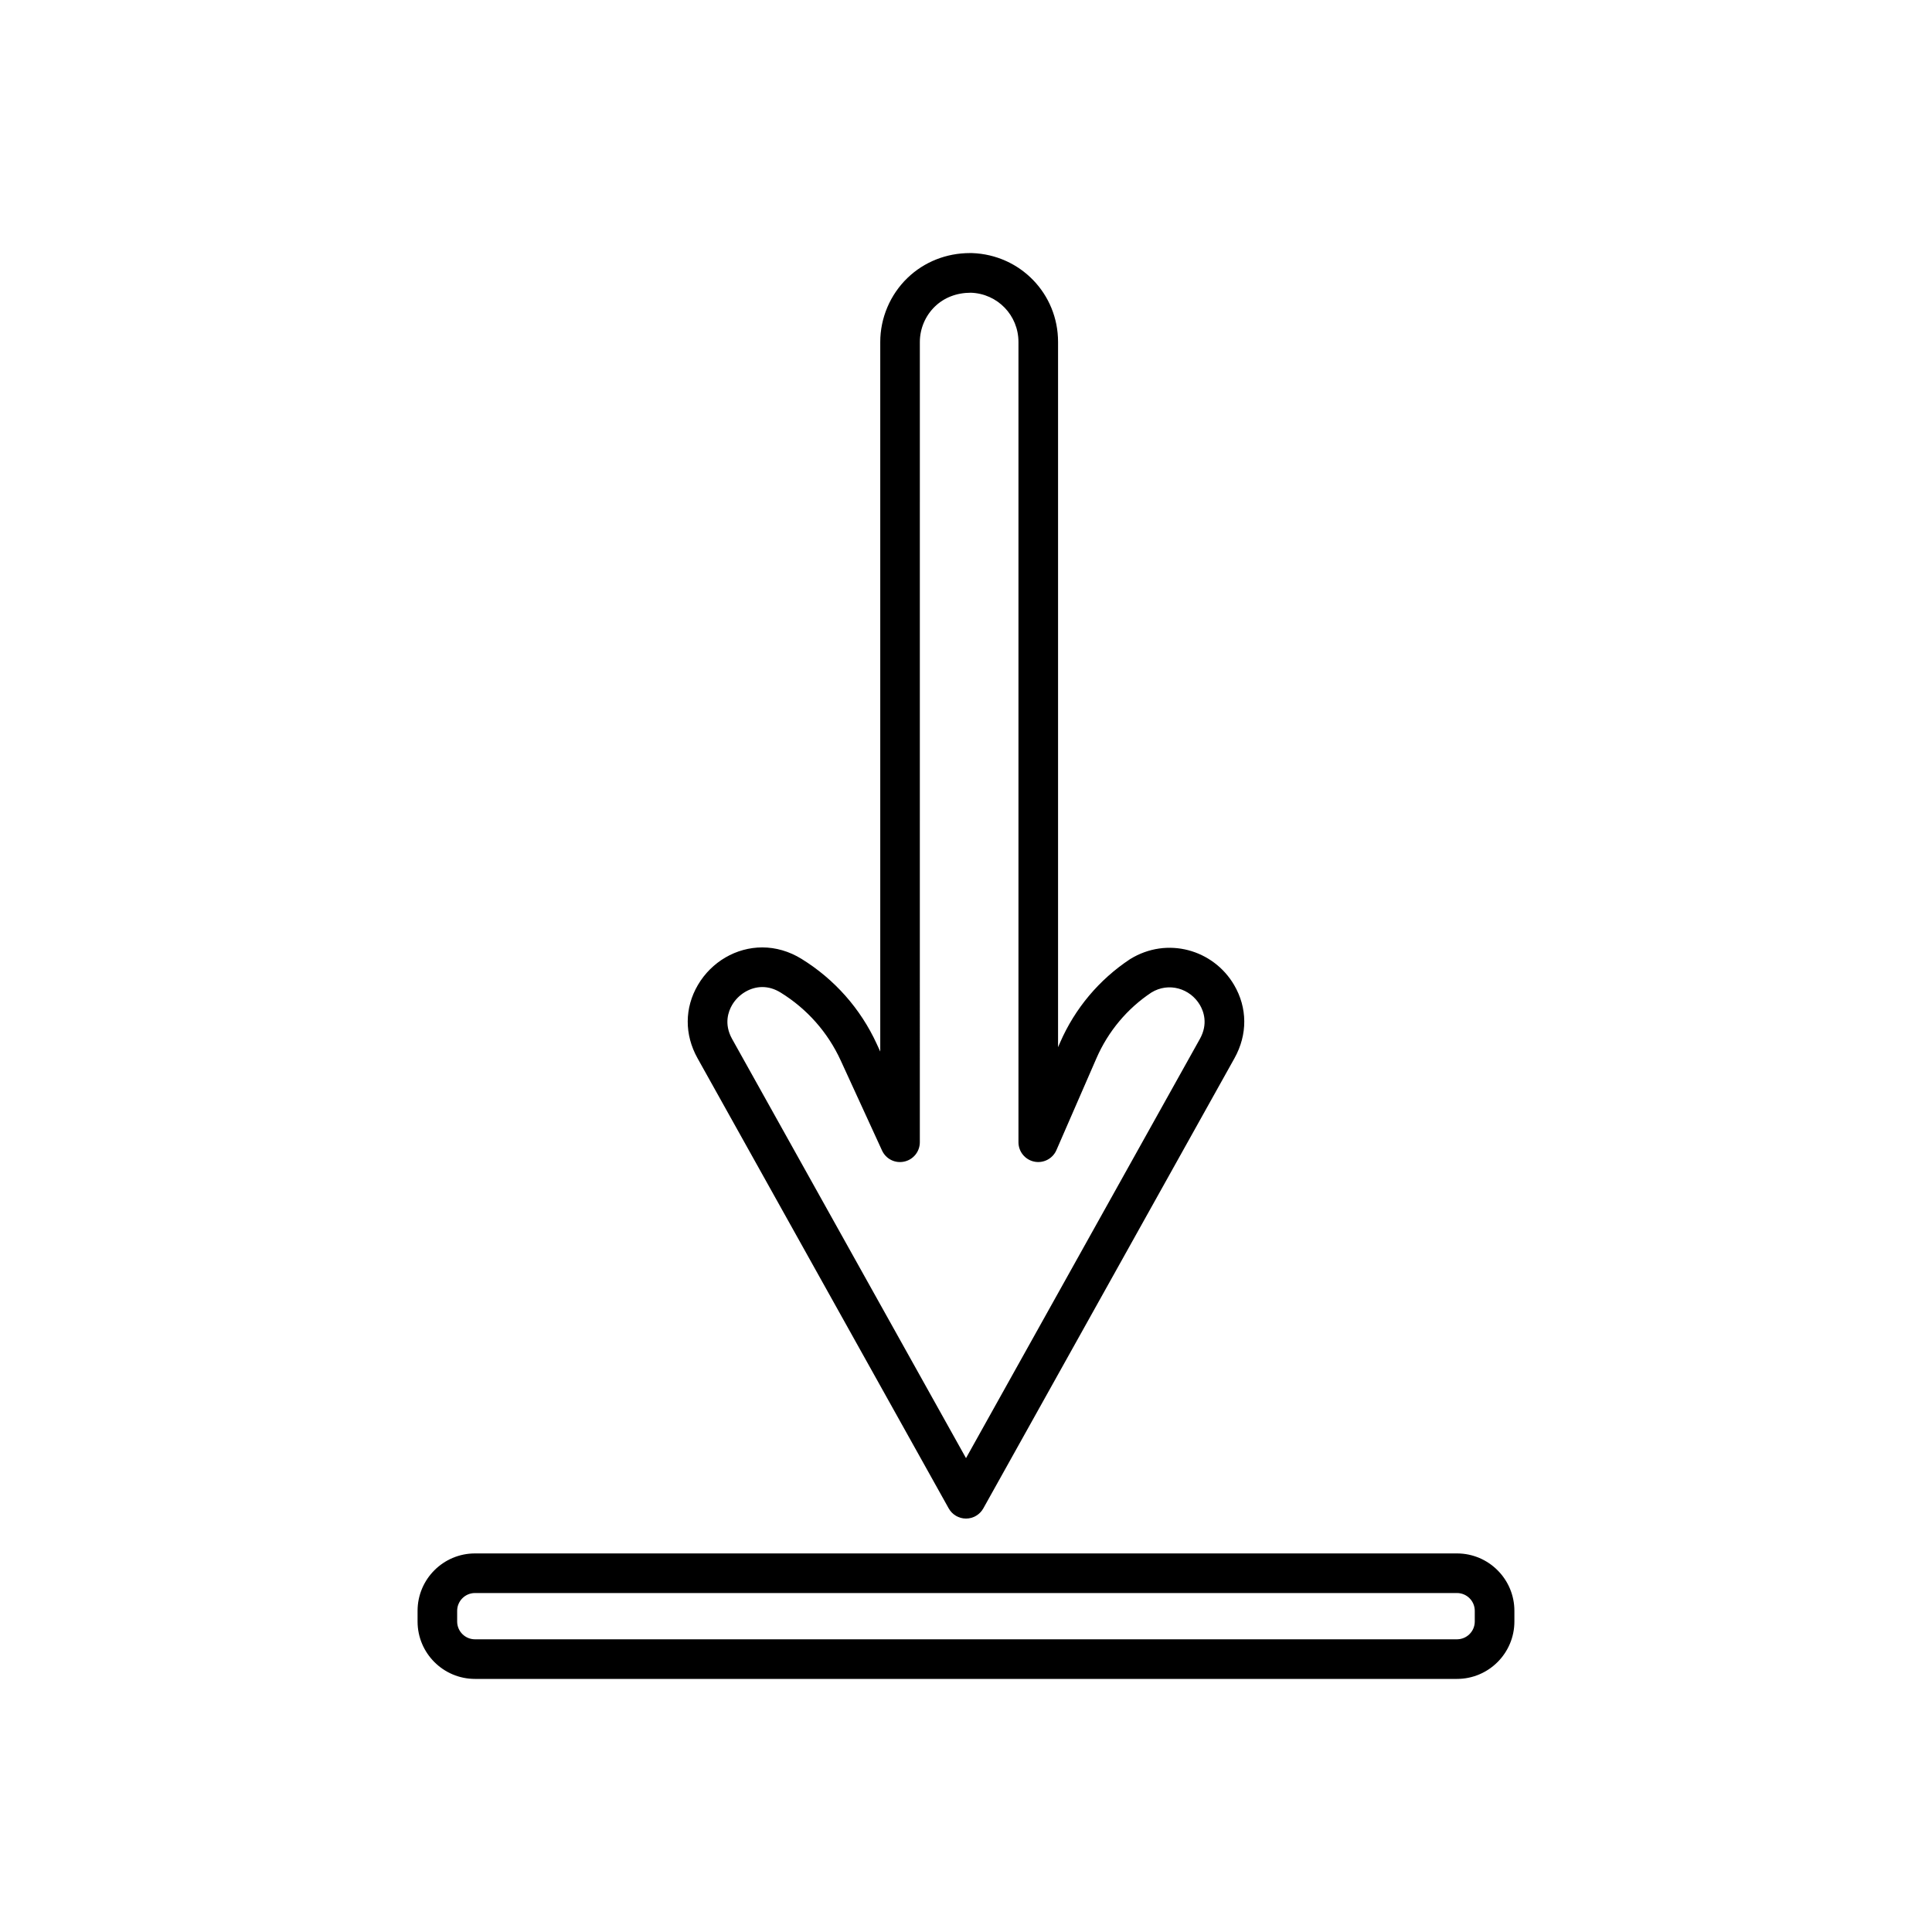
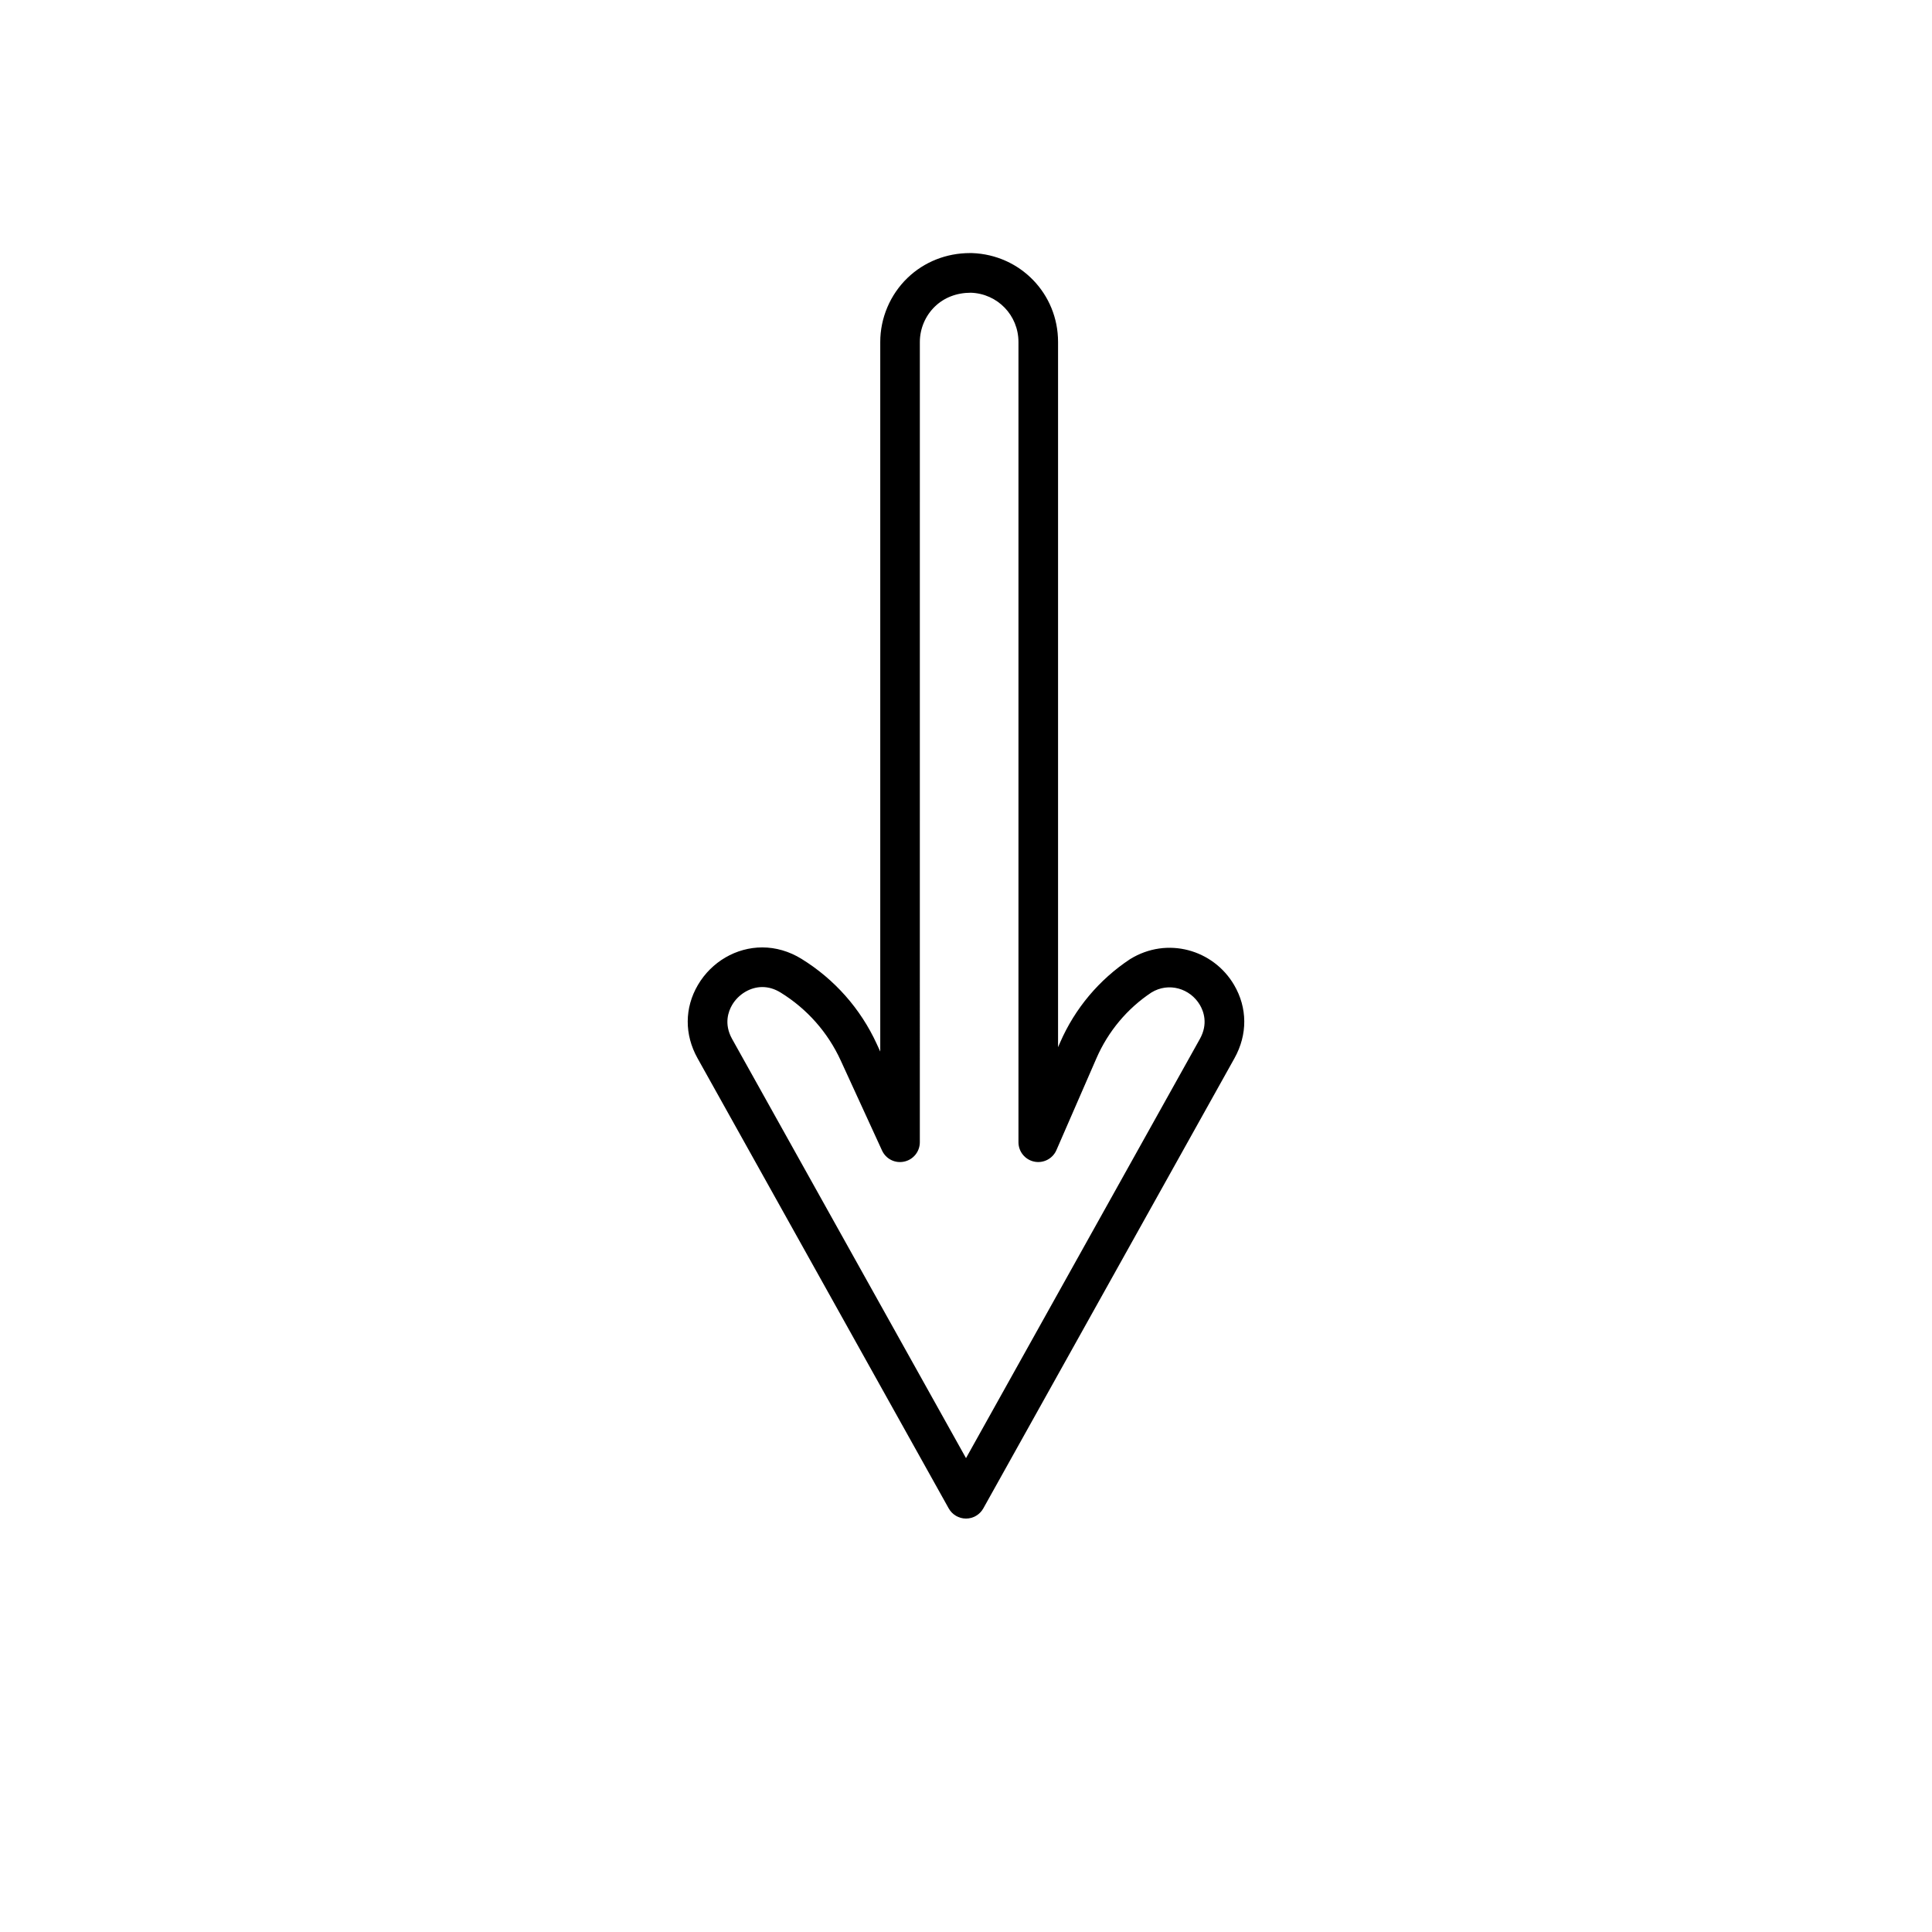
<svg xmlns="http://www.w3.org/2000/svg" fill="#000000" width="800px" height="800px" version="1.1" viewBox="144 144 512 512">
  <g>
    <path d="m401.6 211.07c-0.035 0-0.496-0.004-0.531-0.004-6.289 0-12.184 2.344-16.594 6.606-4.578 4.422-7.199 10.598-7.199 16.953v188.05l-0.918-2c-4.293-9.359-11.199-17.168-19.969-22.578-3.207-1.977-6.793-3.023-10.371-3.023-6.926 0-13.457 3.809-17.062 9.949-3.566 6.07-3.602 13.152-0.102 19.422l66.566 119.3c0.926 1.66 2.68 2.691 4.582 2.691s3.652-1.031 4.582-2.691l66.562-119.3c3.5-6.273 3.465-13.352-0.102-19.426-5.488-9.359-17.723-12.914-27.566-6.836-8.195 5.426-14.602 13.055-18.527 22.062l-0.555 1.273v-186.9c0-12.754-9.984-23.098-22.797-23.551zm32.973 213.37c3.109-7.144 8.195-13.195 14.555-17.41 4.566-2.812 10.277-1.102 12.863 3.305 0.957 1.637 2.234 4.973-0.012 8.996l-61.977 111.09-61.984-111.08c-2.246-4.023-0.969-7.363-0.012-8.996 1.695-2.894 4.844-4.766 8.012-4.766 1.656 0 3.285 0.492 4.852 1.457 7 4.32 12.516 10.551 15.938 18.023l10.938 23.836c1.031 2.238 3.438 3.477 5.894 2.938 2.41-0.527 4.125-2.66 4.125-5.129l0.004-212.07c0-3.523 1.457-6.953 3.992-9.402 2.445-2.359 5.746-3.656 9.539-3.656h0.004c7.062 0.25 12.598 5.984 12.598 13.059v212.07c0 2.484 1.742 4.629 4.176 5.137 2.434 0.508 4.891-0.766 5.883-3.043z" />
-     <path d="m254.66 570.89v2.828c0 8.387 6.824 15.211 15.215 15.211h260.24c8.391 0 15.215-6.824 15.215-15.215v-2.824c0-8.391-6.828-15.215-15.215-15.215h-260.24c-8.391 0-15.215 6.824-15.215 15.215zm280.17 0v2.828c0 2.598-2.113 4.715-4.719 4.715h-260.24c-2.602 0-4.719-2.117-4.719-4.719v-2.824c0-2.602 2.117-4.719 4.719-4.719h260.24c2.606 0 4.719 2.117 4.719 4.719z" />
  </g>
</svg>